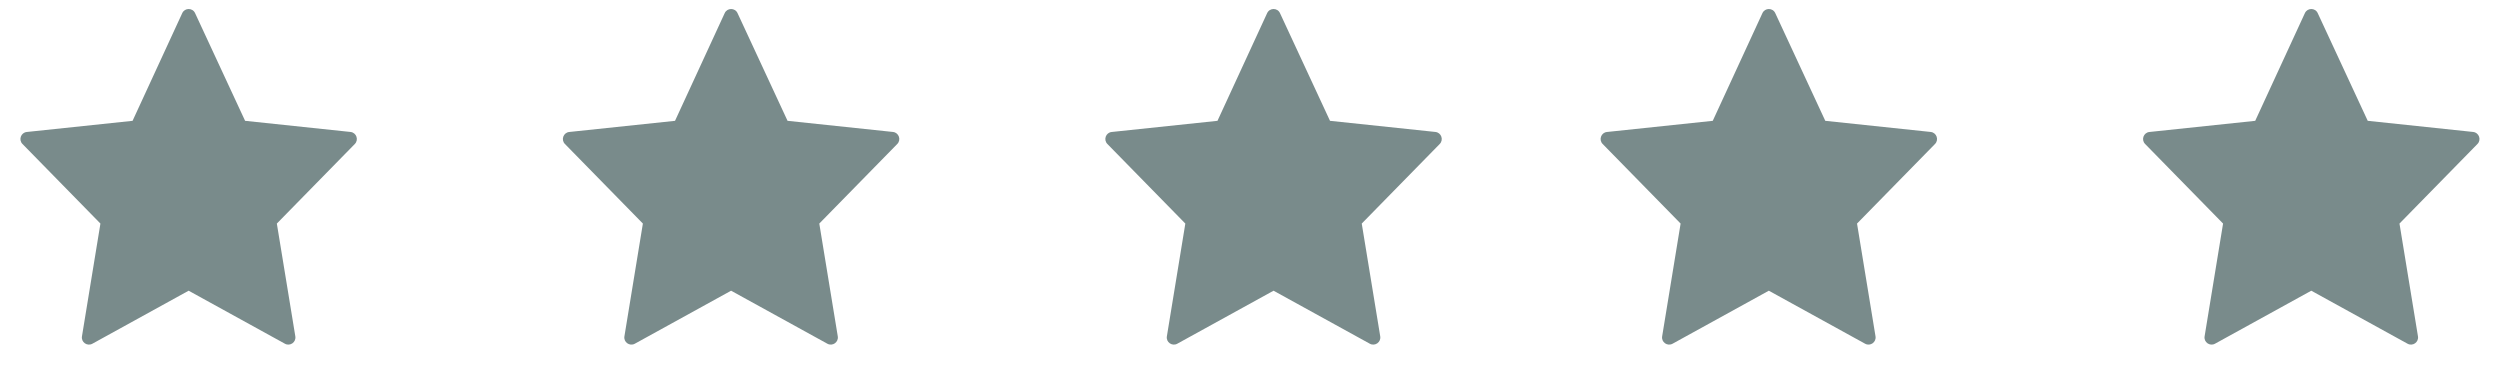
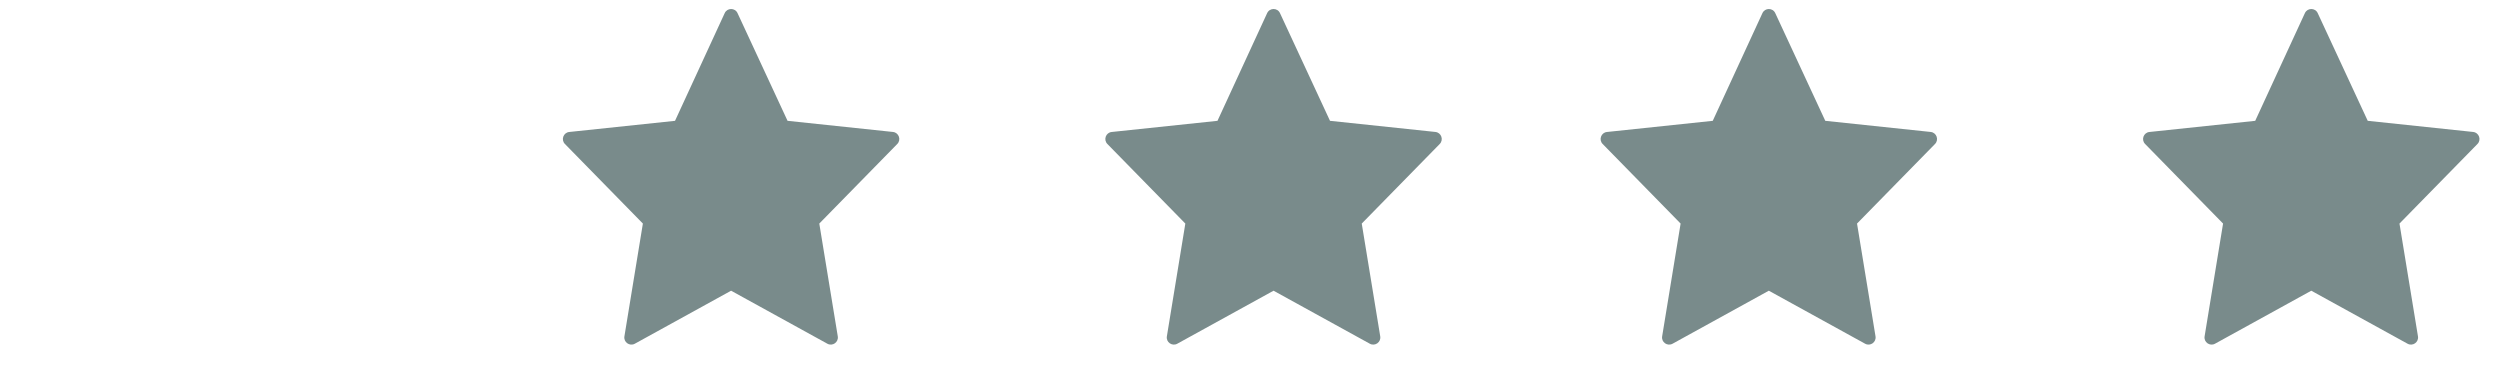
<svg xmlns="http://www.w3.org/2000/svg" width="106" height="16" viewBox="0 0 106 16" fill="none">
-   <path fill-rule="evenodd" clip-rule="evenodd" d="M7.998 12.326L3.916 14.574C3.696 14.694 3.434 14.509 3.475 14.262L4.258 9.479L0.952 6.104C0.777 5.925 0.886 5.622 1.135 5.596L5.621 5.123L7.727 0.557C7.834 0.325 8.164 0.324 8.271 0.556L10.392 5.123L14.862 5.595C15.111 5.622 15.22 5.925 15.045 6.104L11.738 9.479L12.522 14.262C12.562 14.509 12.3 14.694 12.081 14.574L7.998 12.326Z" fill="#798B8B" />
  <path fill-rule="evenodd" clip-rule="evenodd" d="M30.998 12.326L26.916 14.574C26.697 14.694 26.434 14.509 26.475 14.262L27.258 9.479L23.952 6.104C23.777 5.925 23.886 5.622 24.135 5.596L28.621 5.123L30.727 0.557C30.834 0.325 31.164 0.324 31.271 0.556L33.392 5.123L37.862 5.595C38.111 5.622 38.22 5.925 38.045 6.104L34.738 9.479L35.522 14.262C35.562 14.509 35.3 14.694 35.081 14.574L30.998 12.326Z" fill="#798B8B" />
  <path fill-rule="evenodd" clip-rule="evenodd" d="M53.998 12.326L49.916 14.574C49.697 14.694 49.434 14.509 49.475 14.262L50.258 9.479L46.952 6.104C46.777 5.925 46.886 5.622 47.135 5.596L51.621 5.123L53.727 0.557C53.834 0.325 54.164 0.324 54.271 0.556L56.392 5.123L60.862 5.595C61.111 5.622 61.22 5.925 61.045 6.104L57.738 9.479L58.522 14.262C58.562 14.509 58.3 14.694 58.081 14.574L53.998 12.326Z" fill="#798B8B" />
  <path fill-rule="evenodd" clip-rule="evenodd" d="M74.998 12.326L70.916 14.574C70.697 14.694 70.434 14.509 70.475 14.262L71.258 9.479L67.952 6.104C67.777 5.925 67.885 5.622 68.135 5.596L72.621 5.123L74.727 0.557C74.834 0.325 75.164 0.324 75.271 0.556L77.392 5.123L81.862 5.595C82.111 5.622 82.22 5.925 82.045 6.104L78.738 9.479L79.522 14.262C79.562 14.509 79.3 14.694 79.081 14.574L74.998 12.326Z" fill="#798B8B" />
  <path fill-rule="evenodd" clip-rule="evenodd" d="M97.998 12.326L93.916 14.574C93.697 14.694 93.434 14.509 93.475 14.262L94.258 9.479L90.952 6.104C90.777 5.925 90.885 5.622 91.135 5.596L95.621 5.123L97.727 0.557C97.834 0.325 98.164 0.324 98.271 0.556L100.392 5.123L104.862 5.595C105.111 5.622 105.22 5.925 105.045 6.104L101.738 9.479L102.522 14.262C102.562 14.509 102.3 14.694 102.081 14.574L97.998 12.326Z" fill="#798B8B" />
</svg>